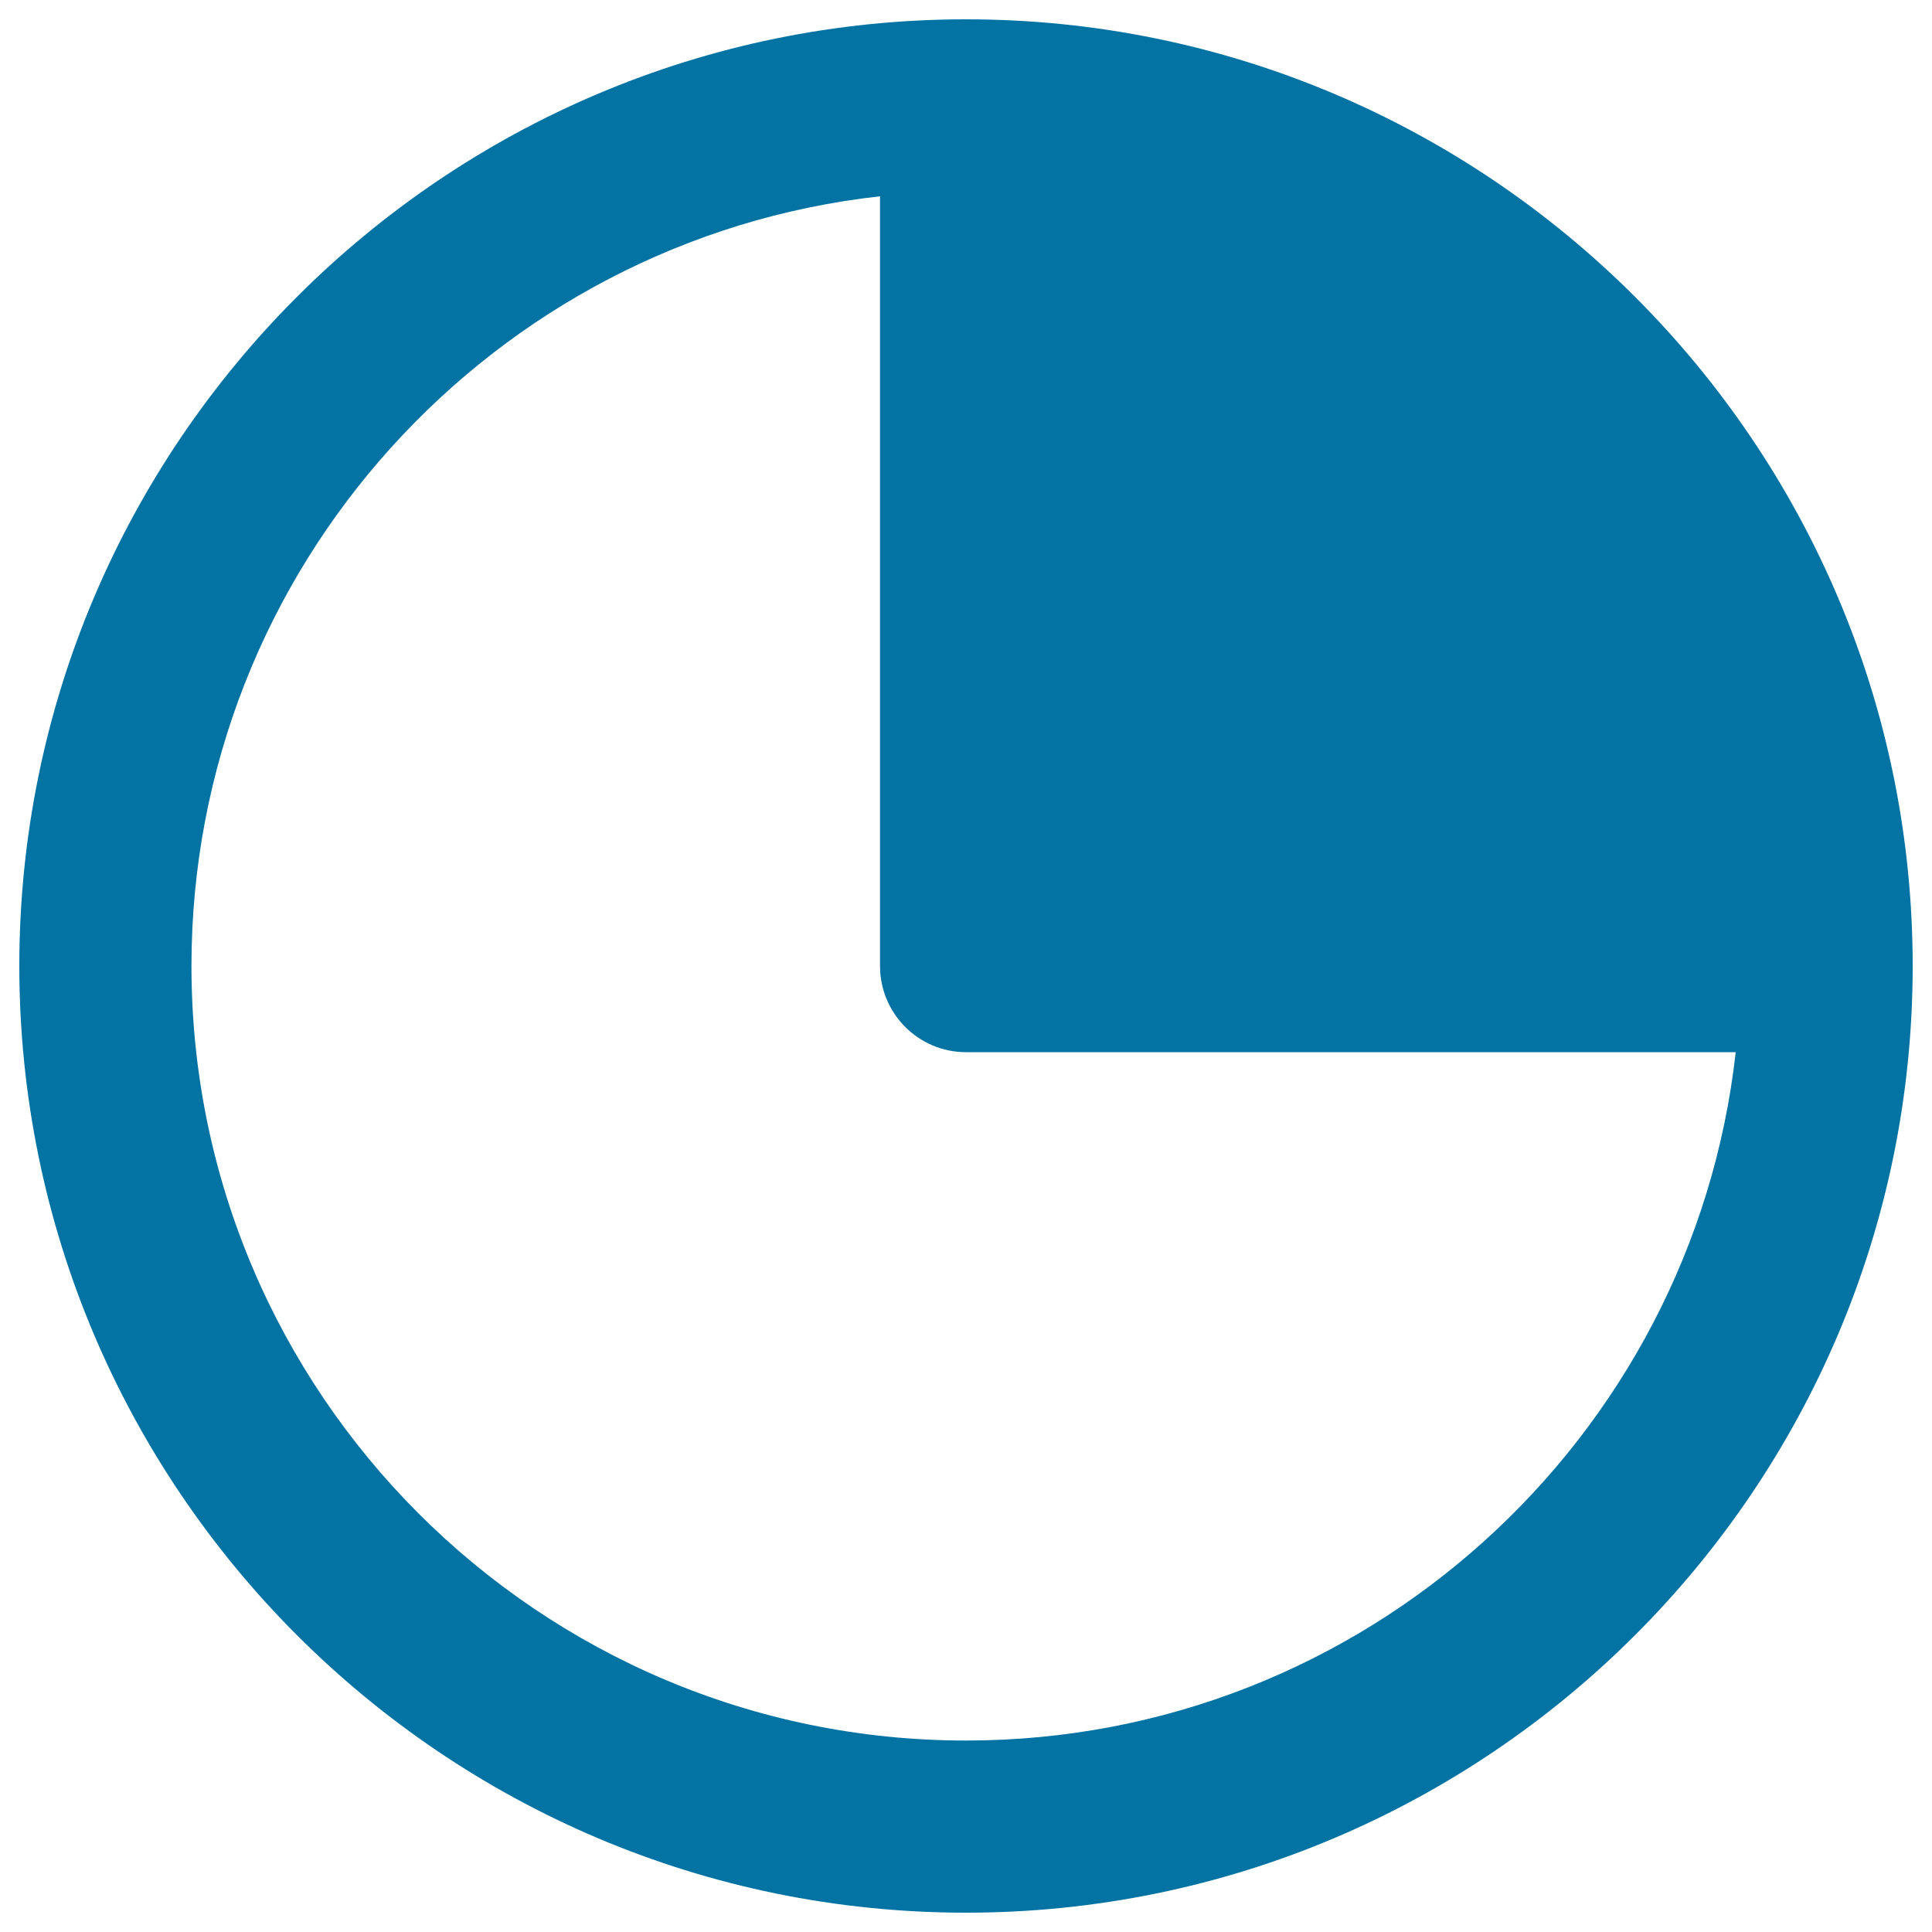
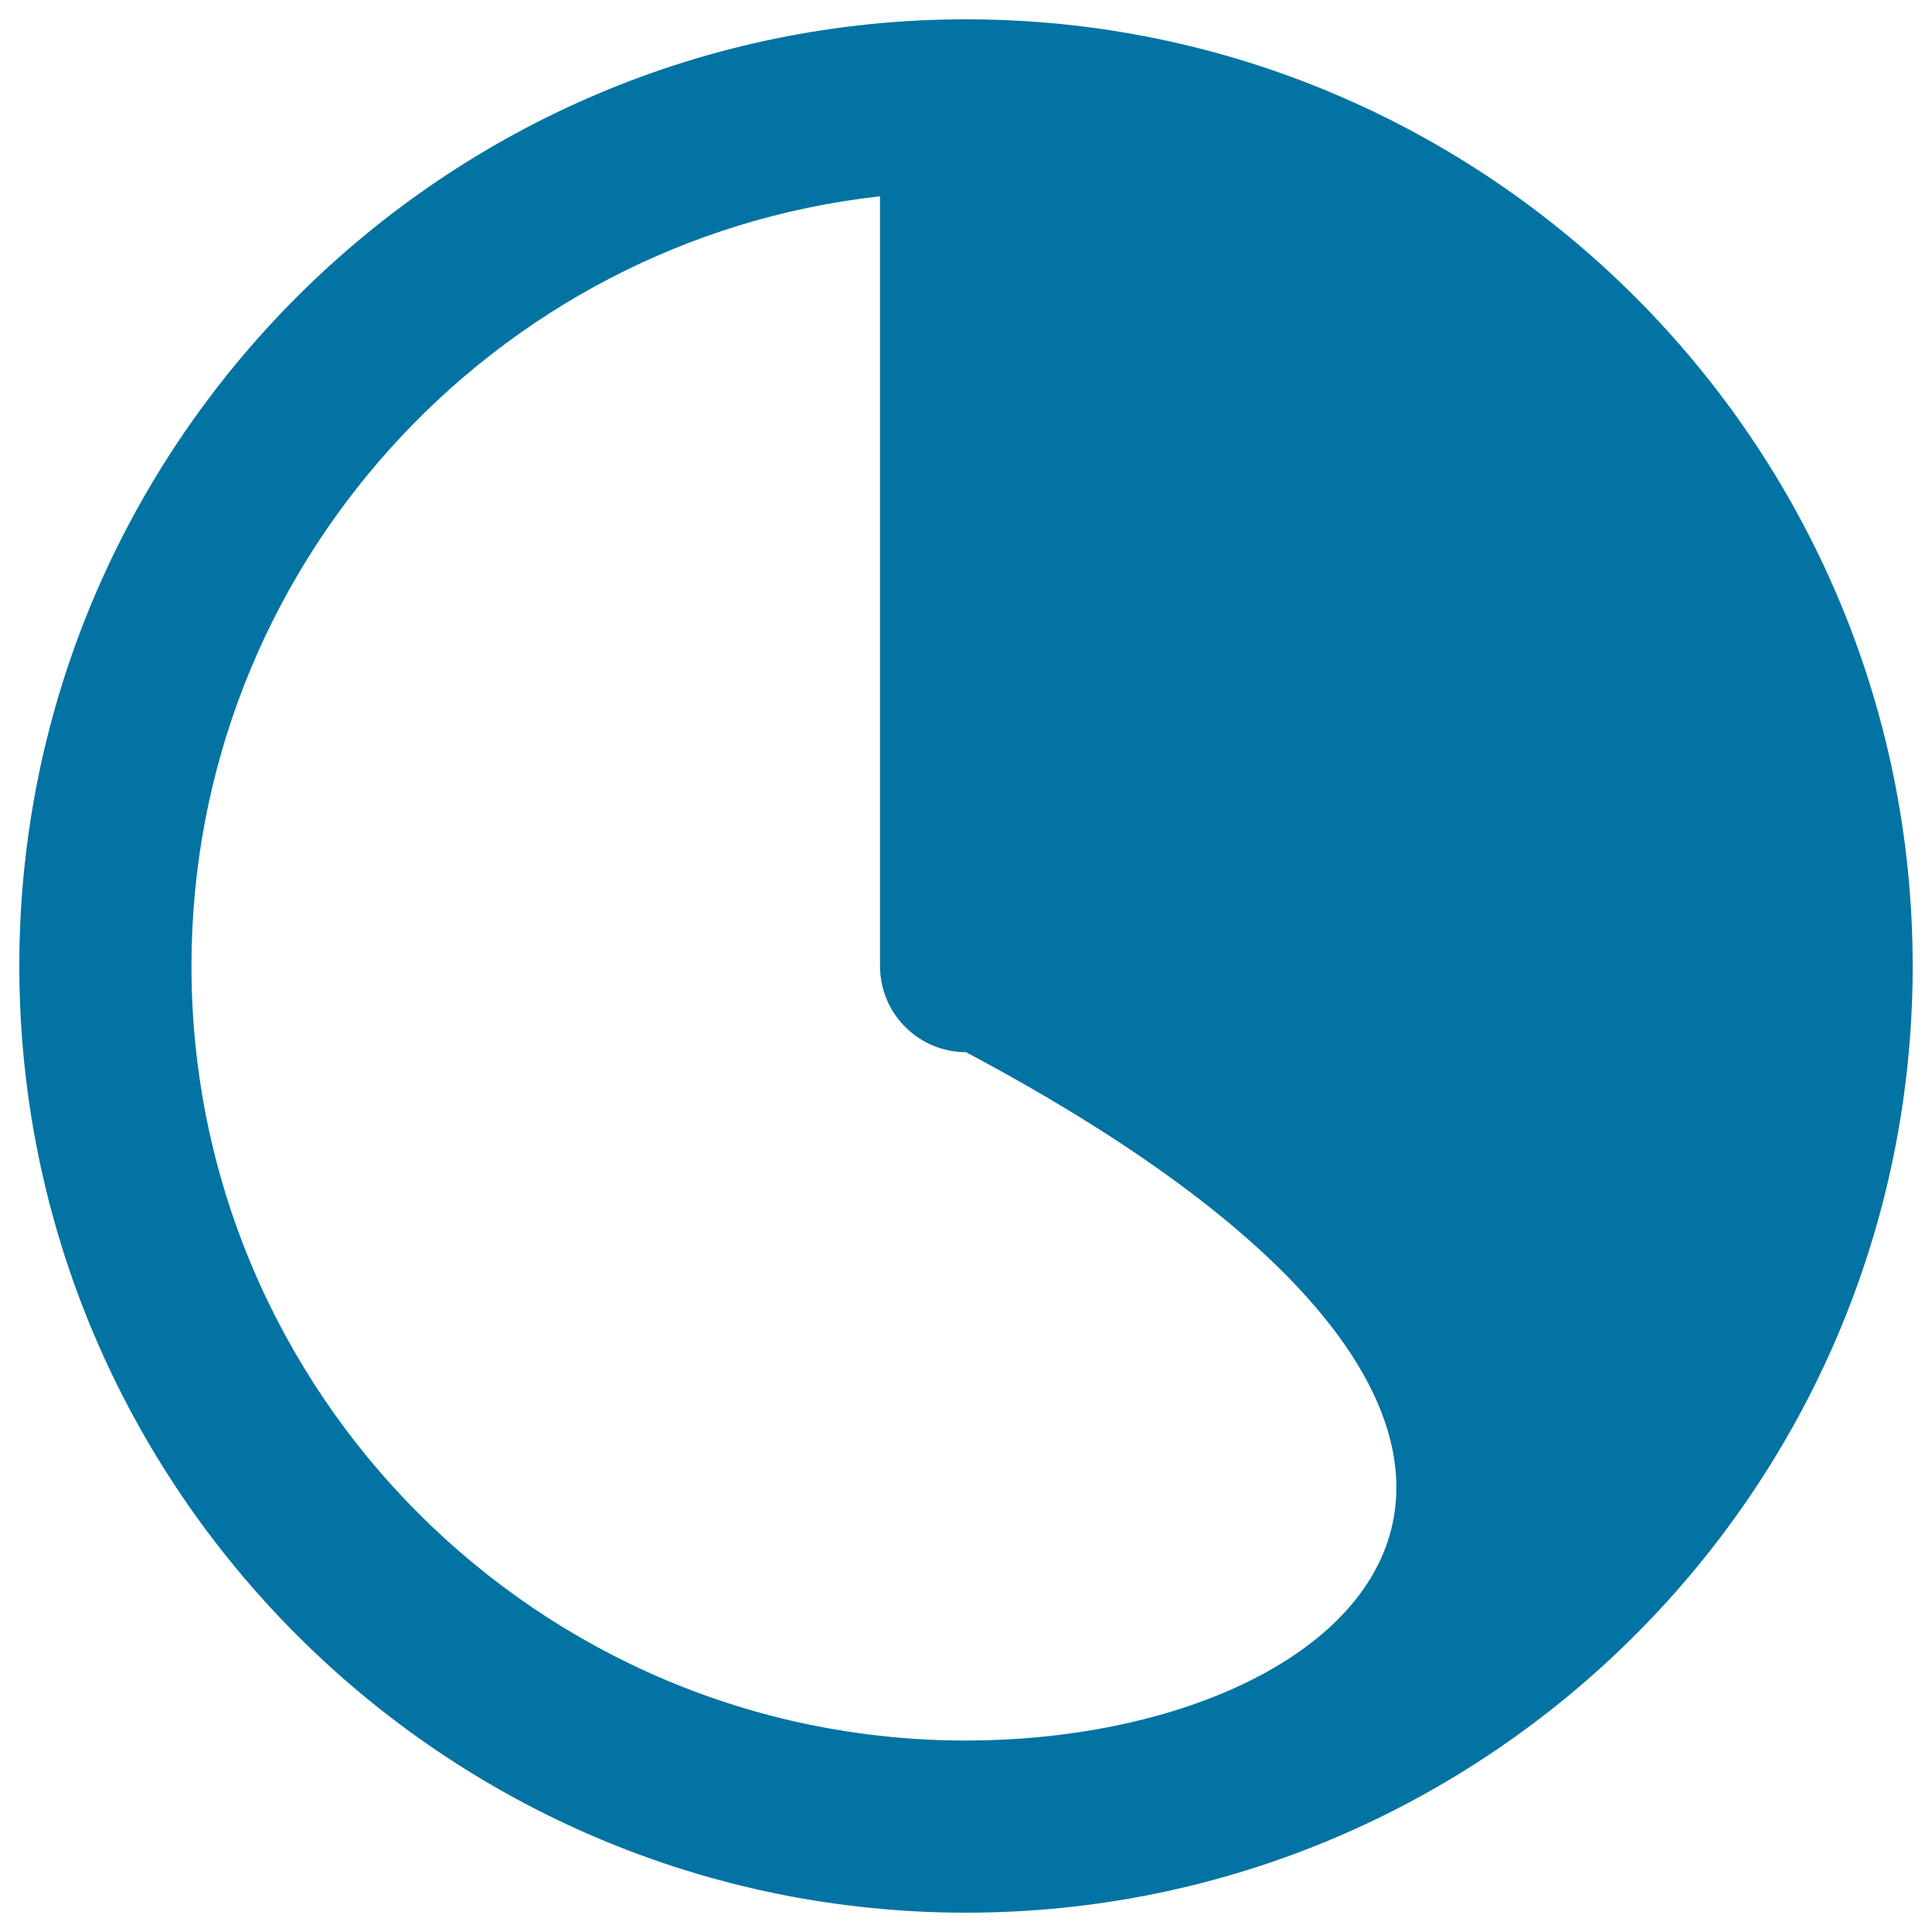
<svg xmlns="http://www.w3.org/2000/svg" viewBox="0 0 1000 1000" style="fill:#0273a2">
  <title>Circular Business Graphic SVG icon</title>
  <g>
    <g id="Pie_Chart">
      <g>
-         <path d="M500,10C229.8,10,10,229.8,10,500c0,270.2,219.8,490,490,490c270.2,0,490-219.8,490-490C990,229.8,770.2,10,500,10z M500,900.9C278.9,900.9,99.1,721.1,99.1,500c0-206,156.2-376.2,356.4-398.4V500c0,24.6,19.9,44.6,44.5,44.6h398.4C876.1,744.7,706,900.9,500,900.9z" />
+         <path d="M500,10C229.8,10,10,229.8,10,500c0,270.2,219.8,490,490,490c270.2,0,490-219.8,490-490C990,229.8,770.2,10,500,10z M500,900.9C278.9,900.9,99.1,721.1,99.1,500c0-206,156.2-376.2,356.4-398.4V500c0,24.6,19.9,44.6,44.5,44.6C876.1,744.7,706,900.9,500,900.9z" />
      </g>
    </g>
  </g>
</svg>